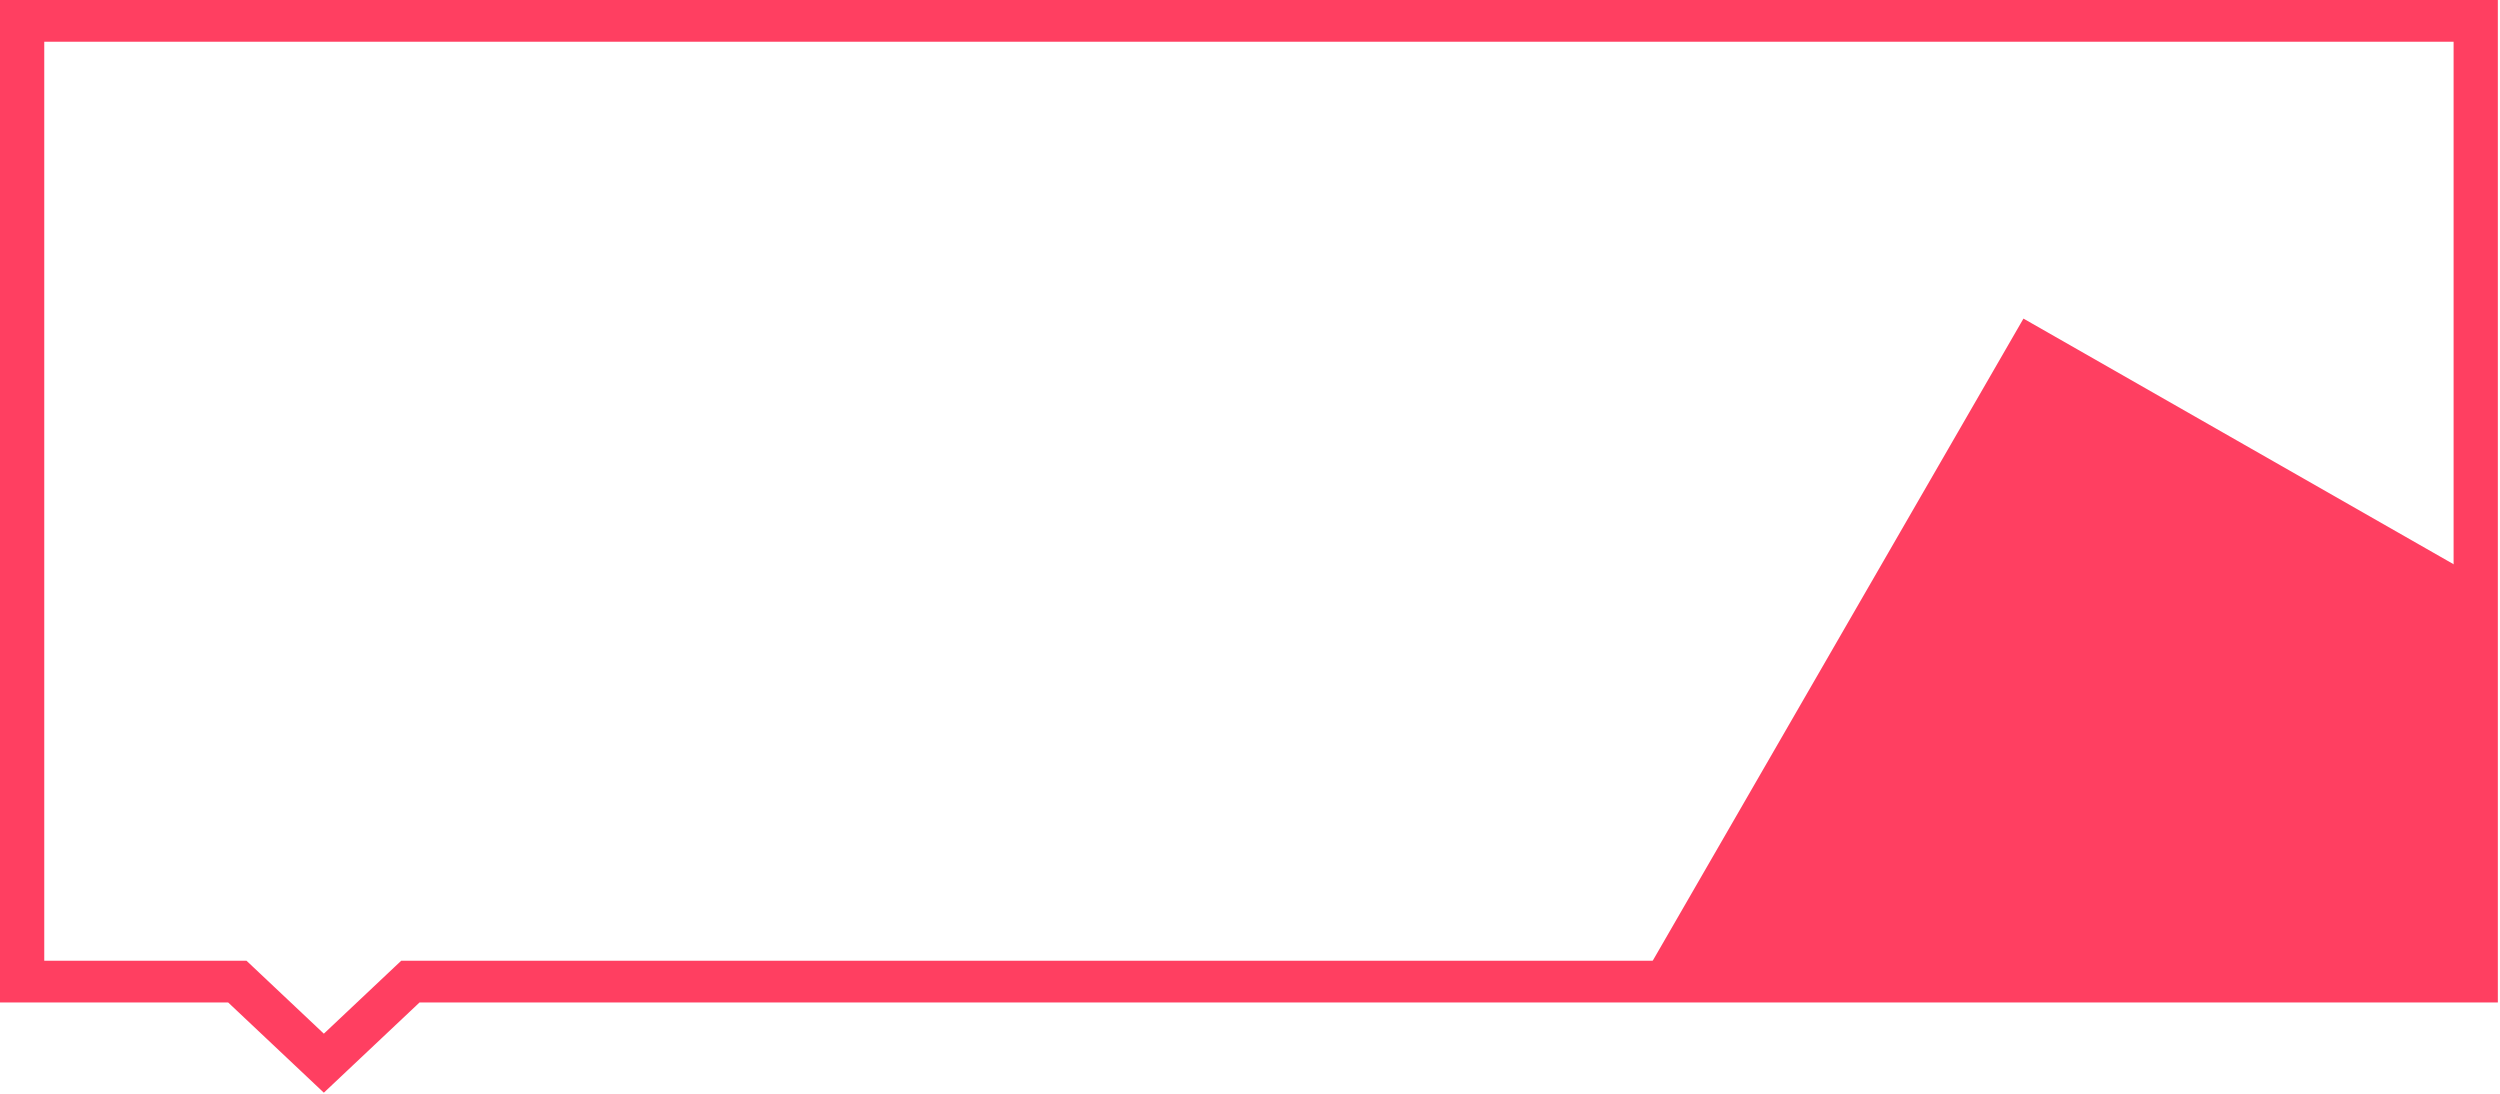
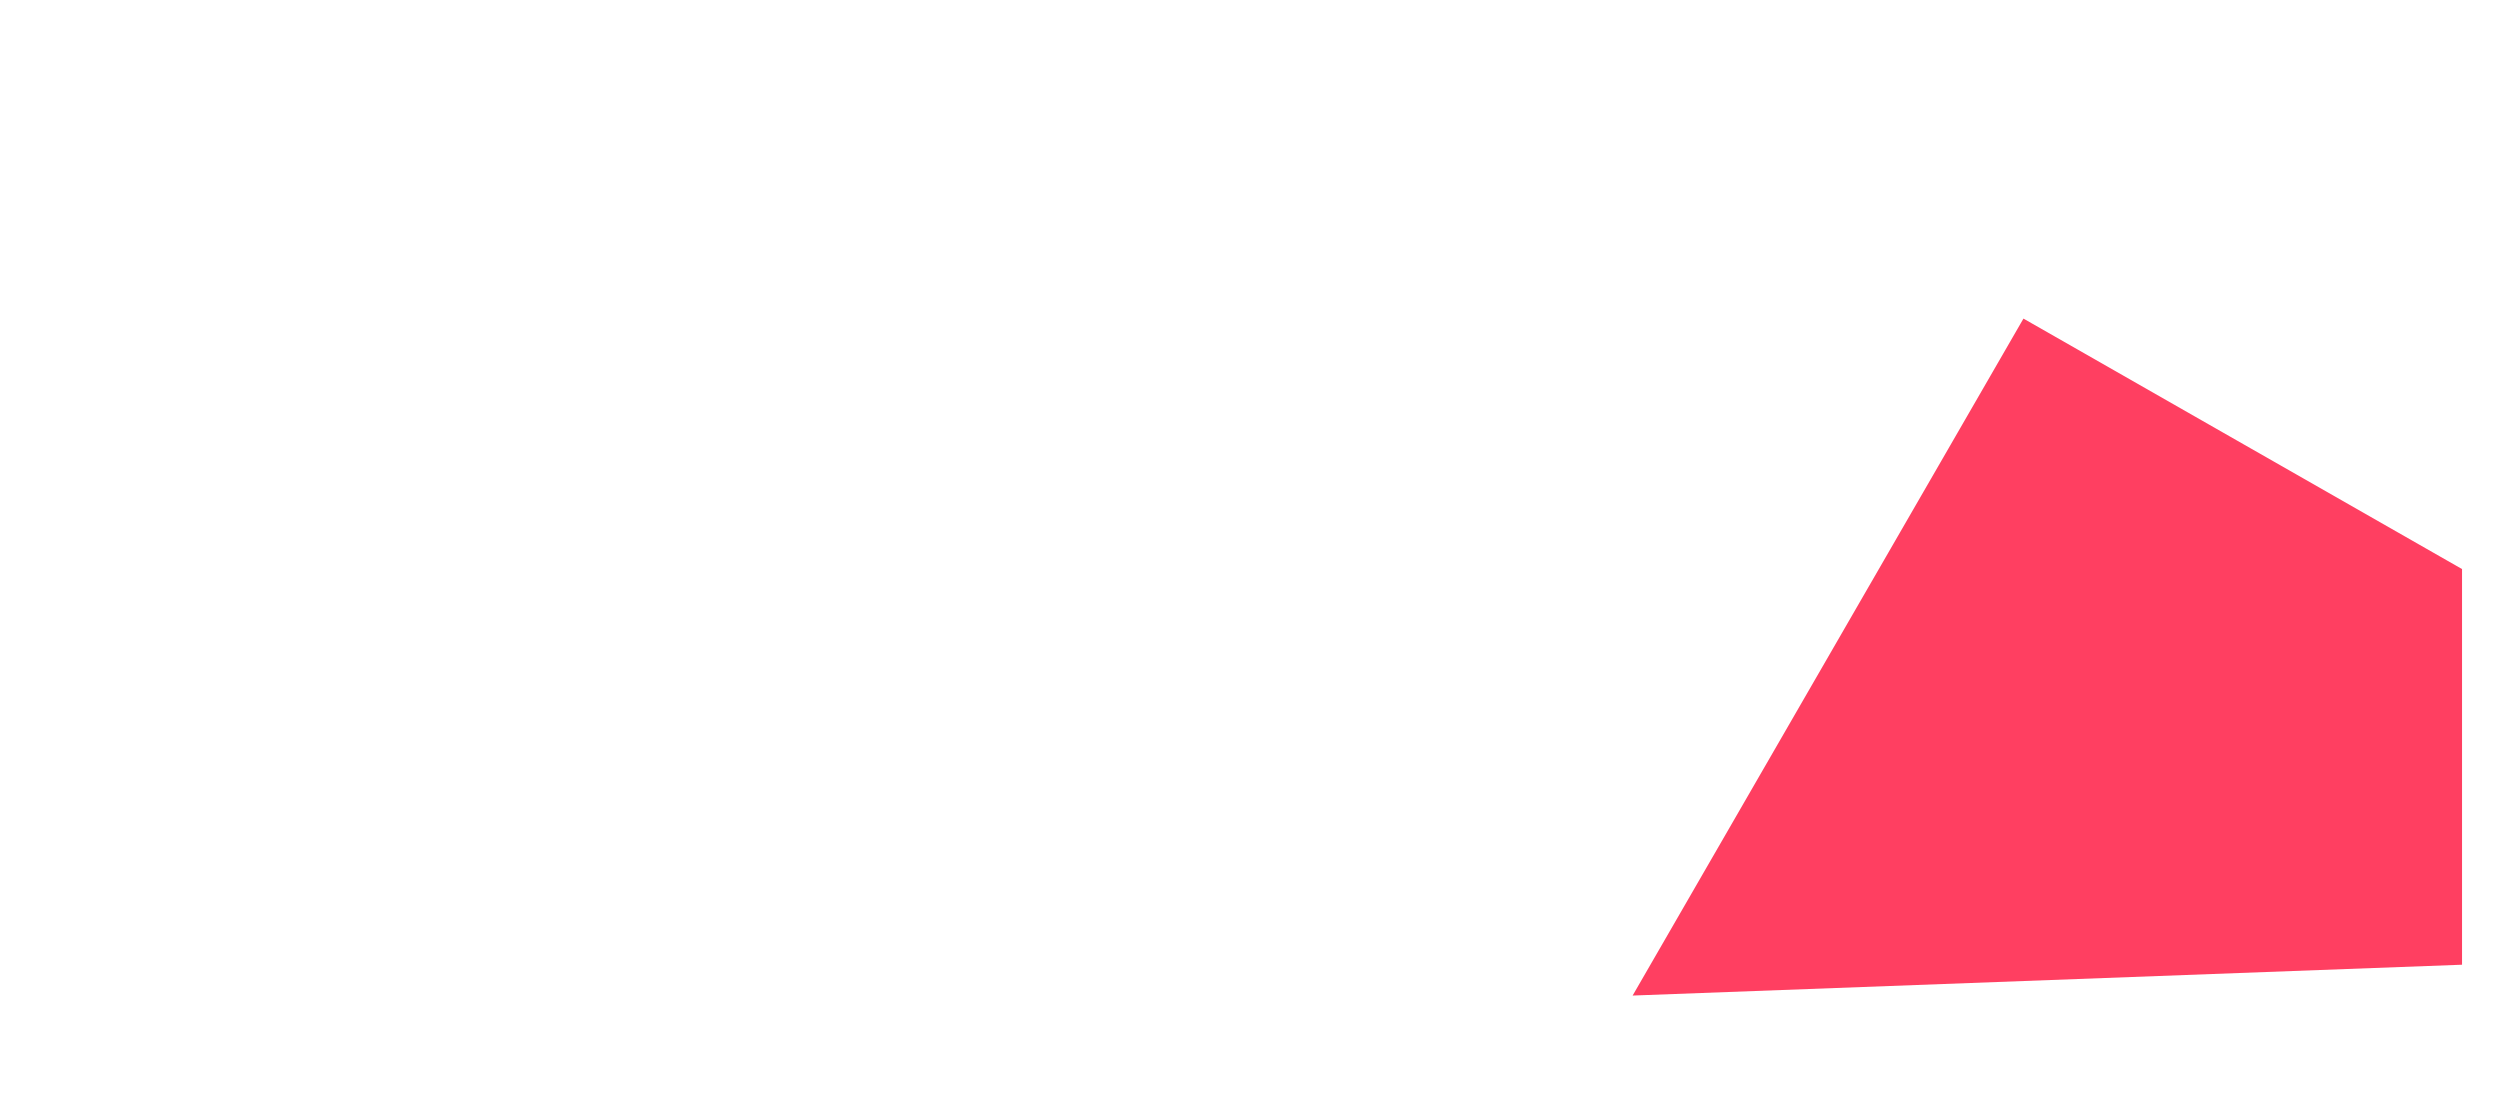
<svg xmlns="http://www.w3.org/2000/svg" width="1161" height="508" viewBox="0 0 1161 508" fill="none">
-   <path d="M1139.45 19.381V446.167H194.831H186.318L180.299 451.843L150.395 480.039L120.495 451.845L114.475 446.167H105.963H20.554V19.381H1139.45ZM1160 0H0V465.547H105.96L150.393 507.446L194.828 465.547H1160V0H1160Z" fill="#FF3F61" />
  <path fill-rule="evenodd" clip-rule="evenodd" d="M939.697 147.955L758.191 462.333L1143.37 448.013V264.269L939.697 147.955Z" fill="#FF3F61" />
</svg>